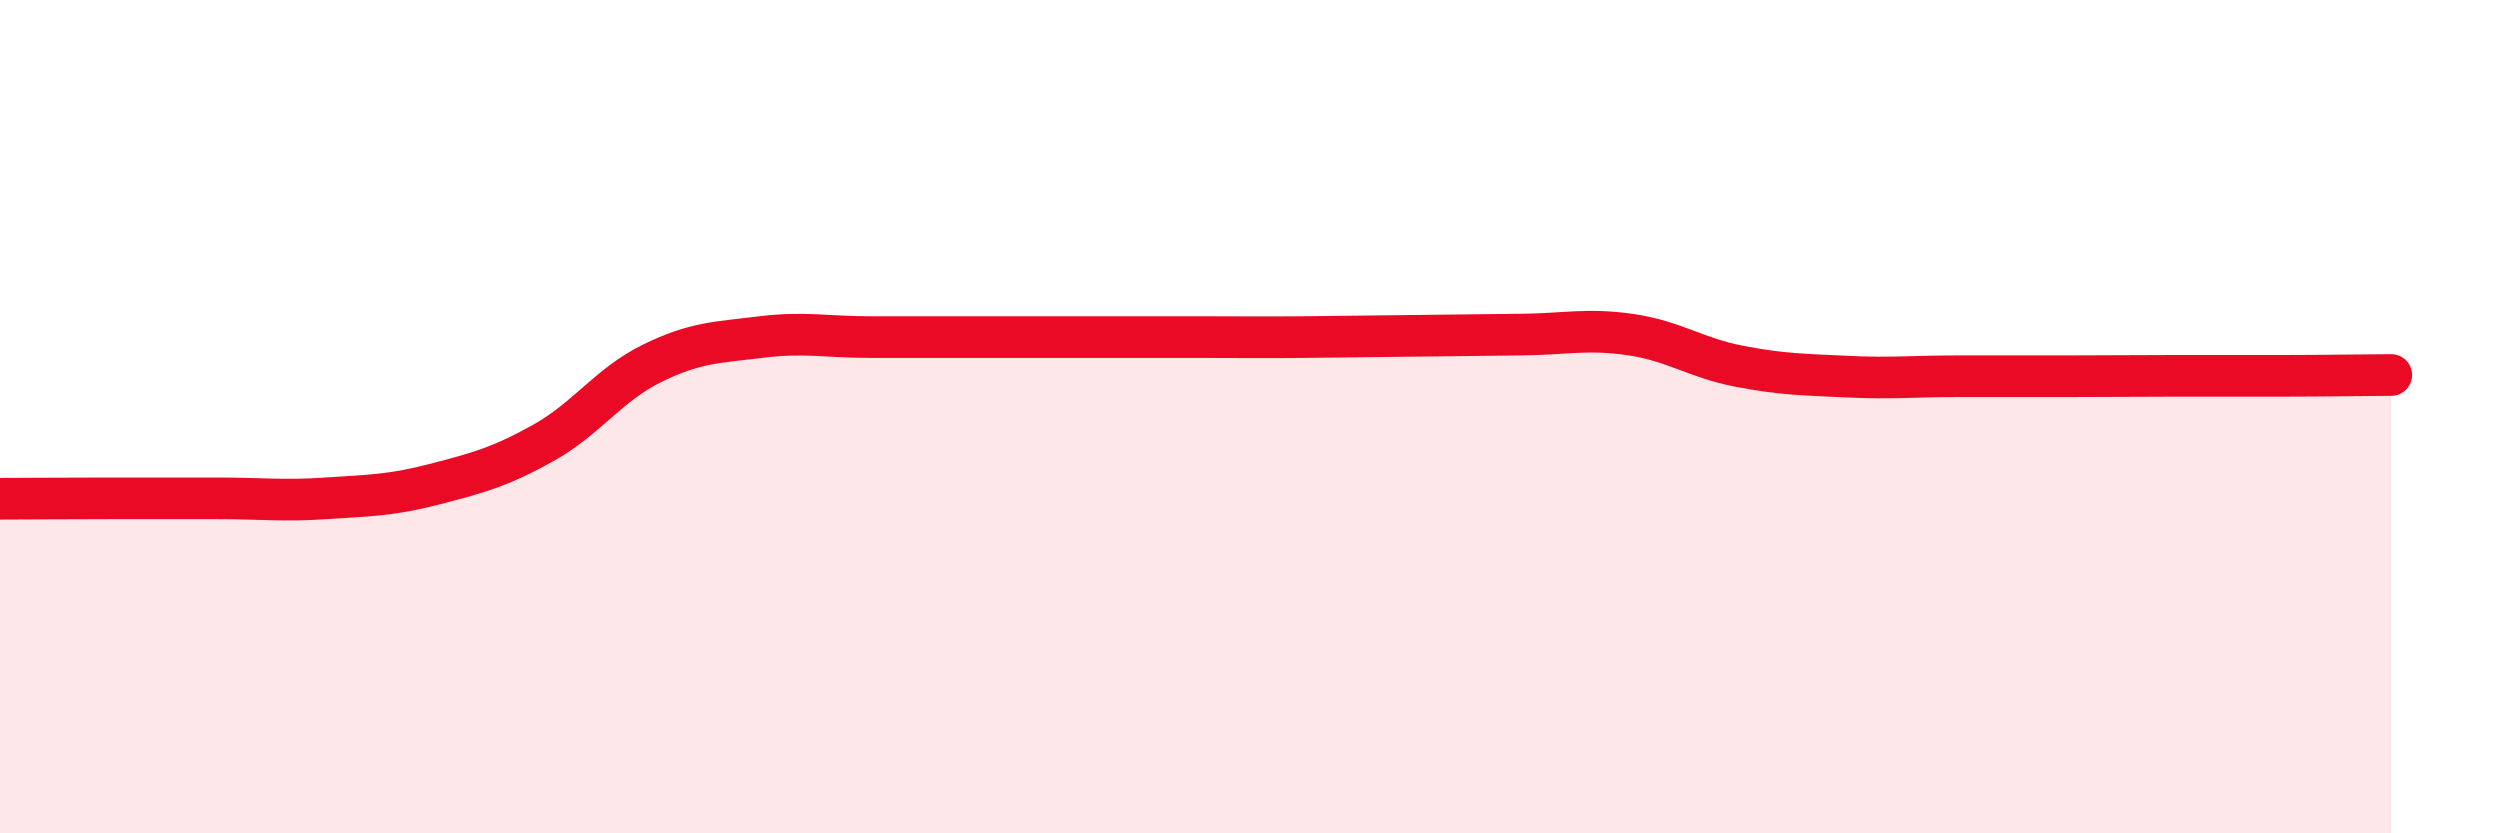
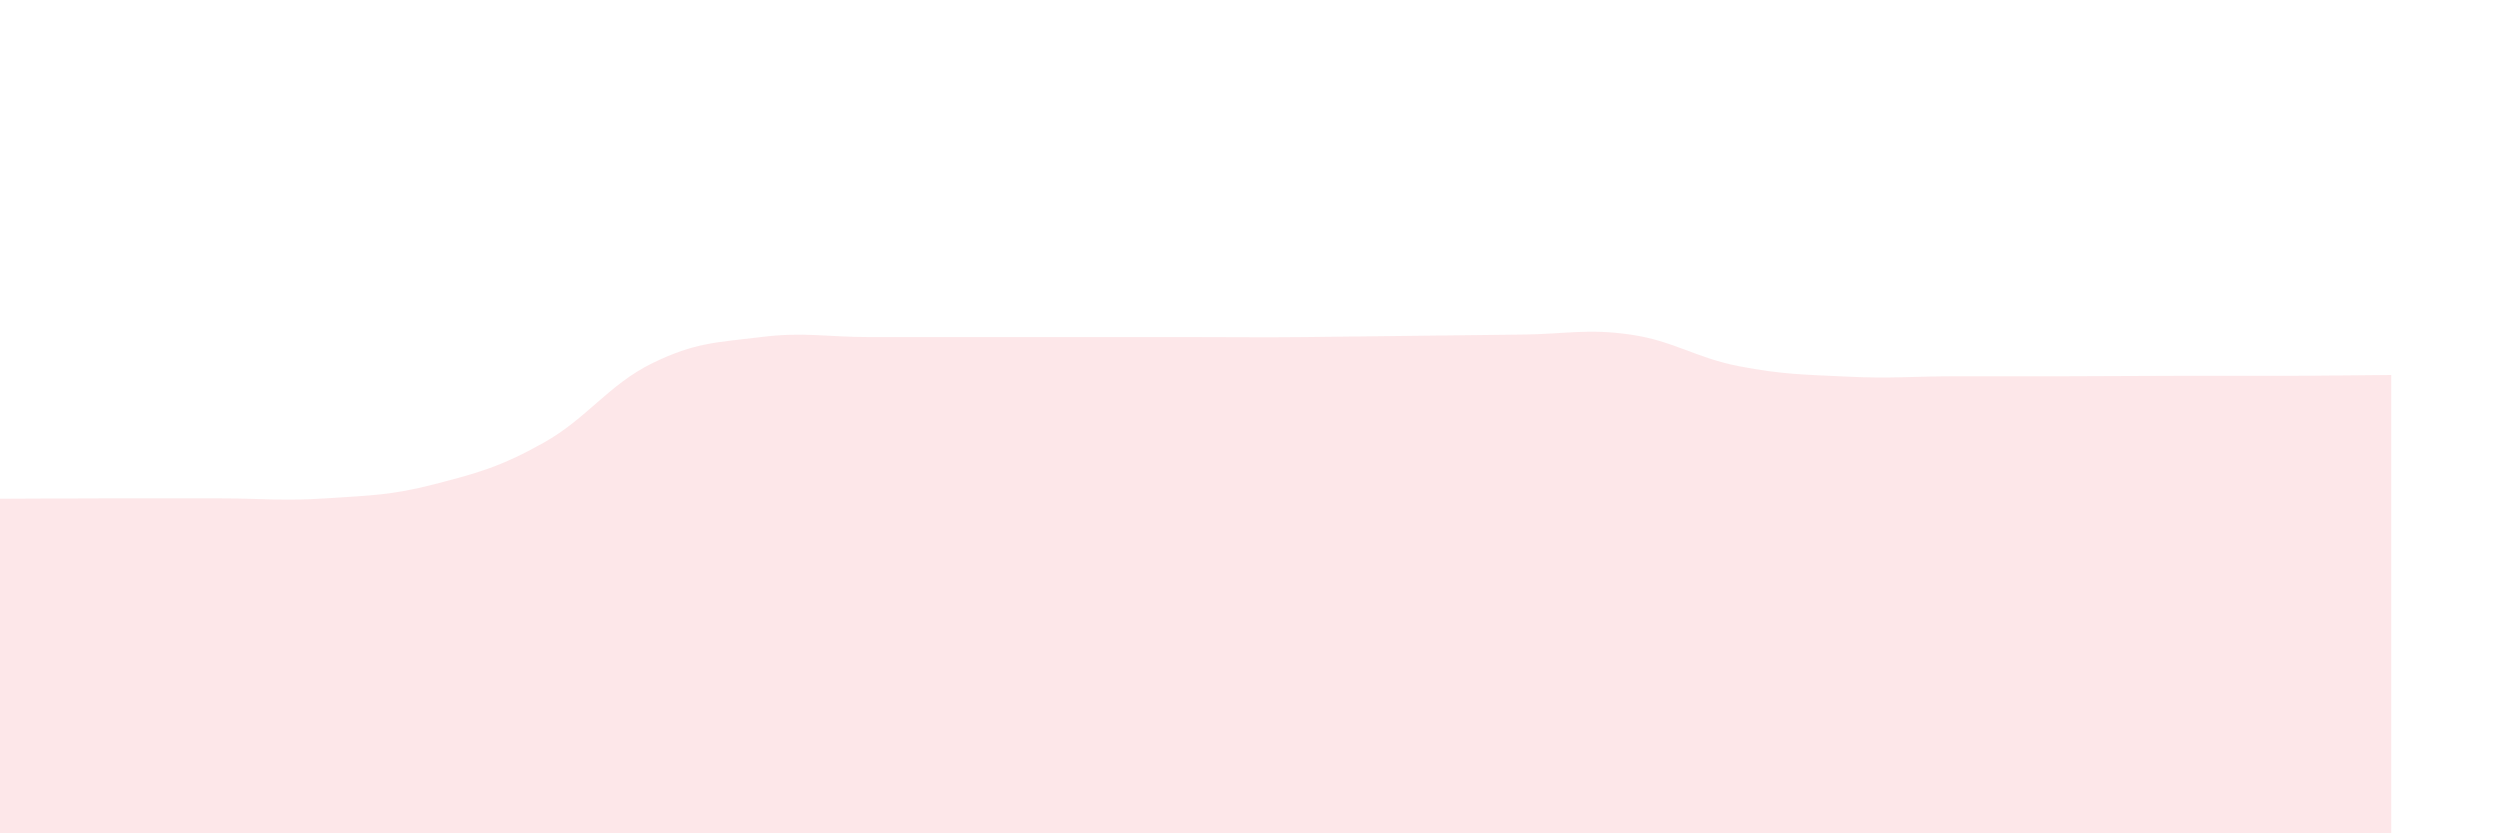
<svg xmlns="http://www.w3.org/2000/svg" width="60" height="20" viewBox="0 0 60 20">
  <path d="M 0,11.97 C 0.52,11.97 1.57,11.96 2.61,11.96 C 3.65,11.96 4.18,11.96 5.22,11.96 C 6.26,11.96 6.79,12.03 7.83,11.96 C 8.87,11.89 9.39,11.89 10.43,11.62 C 11.47,11.35 12,11.21 13.04,10.63 C 14.08,10.05 14.61,9.23 15.65,8.72 C 16.69,8.21 17.22,8.22 18.26,8.09 C 19.3,7.96 19.83,8.09 20.87,8.09 C 21.91,8.09 22.44,8.09 23.48,8.09 C 24.52,8.09 25.05,8.09 26.09,8.09 C 27.13,8.09 27.66,8.09 28.7,8.09 C 29.74,8.09 30.26,8.1 31.3,8.09 C 32.34,8.08 32.87,8.07 33.91,8.06 C 34.95,8.05 35.48,8.04 36.52,8.03 C 37.56,8.02 38.09,7.88 39.13,8.03 C 40.17,8.18 40.7,8.59 41.74,8.79 C 42.78,8.99 43.31,8.99 44.35,9.04 C 45.39,9.09 45.92,9.03 46.96,9.03 C 48,9.03 48.53,9.03 49.57,9.03 C 50.61,9.03 51.13,9.02 52.17,9.02 C 53.21,9.02 53.74,9.02 54.78,9.02 C 55.82,9.02 56.87,9 57.39,9L57.39 20L0 20Z" fill="#EB0A25" opacity="0.1" stroke-linecap="round" stroke-linejoin="round" />
-   <path d="M 0,11.97 C 0.52,11.97 1.57,11.96 2.61,11.96 C 3.65,11.96 4.18,11.96 5.22,11.96 C 6.26,11.96 6.79,12.03 7.83,11.96 C 8.87,11.89 9.39,11.89 10.43,11.62 C 11.47,11.35 12,11.21 13.04,10.63 C 14.08,10.05 14.61,9.23 15.65,8.72 C 16.69,8.21 17.22,8.22 18.26,8.09 C 19.3,7.96 19.83,8.09 20.87,8.09 C 21.91,8.09 22.44,8.09 23.48,8.09 C 24.52,8.09 25.05,8.09 26.09,8.09 C 27.13,8.09 27.66,8.09 28.7,8.09 C 29.74,8.09 30.26,8.1 31.3,8.09 C 32.34,8.08 32.87,8.07 33.91,8.06 C 34.95,8.05 35.48,8.04 36.52,8.03 C 37.56,8.02 38.09,7.88 39.13,8.03 C 40.17,8.18 40.7,8.59 41.74,8.79 C 42.78,8.99 43.31,8.99 44.35,9.04 C 45.39,9.09 45.92,9.03 46.96,9.03 C 48,9.03 48.53,9.03 49.57,9.03 C 50.61,9.03 51.13,9.02 52.17,9.02 C 53.21,9.02 53.74,9.02 54.78,9.02 C 55.82,9.02 56.87,9 57.39,9" stroke="#EB0A25" stroke-width="1" fill="none" stroke-linecap="round" stroke-linejoin="round" />
</svg>